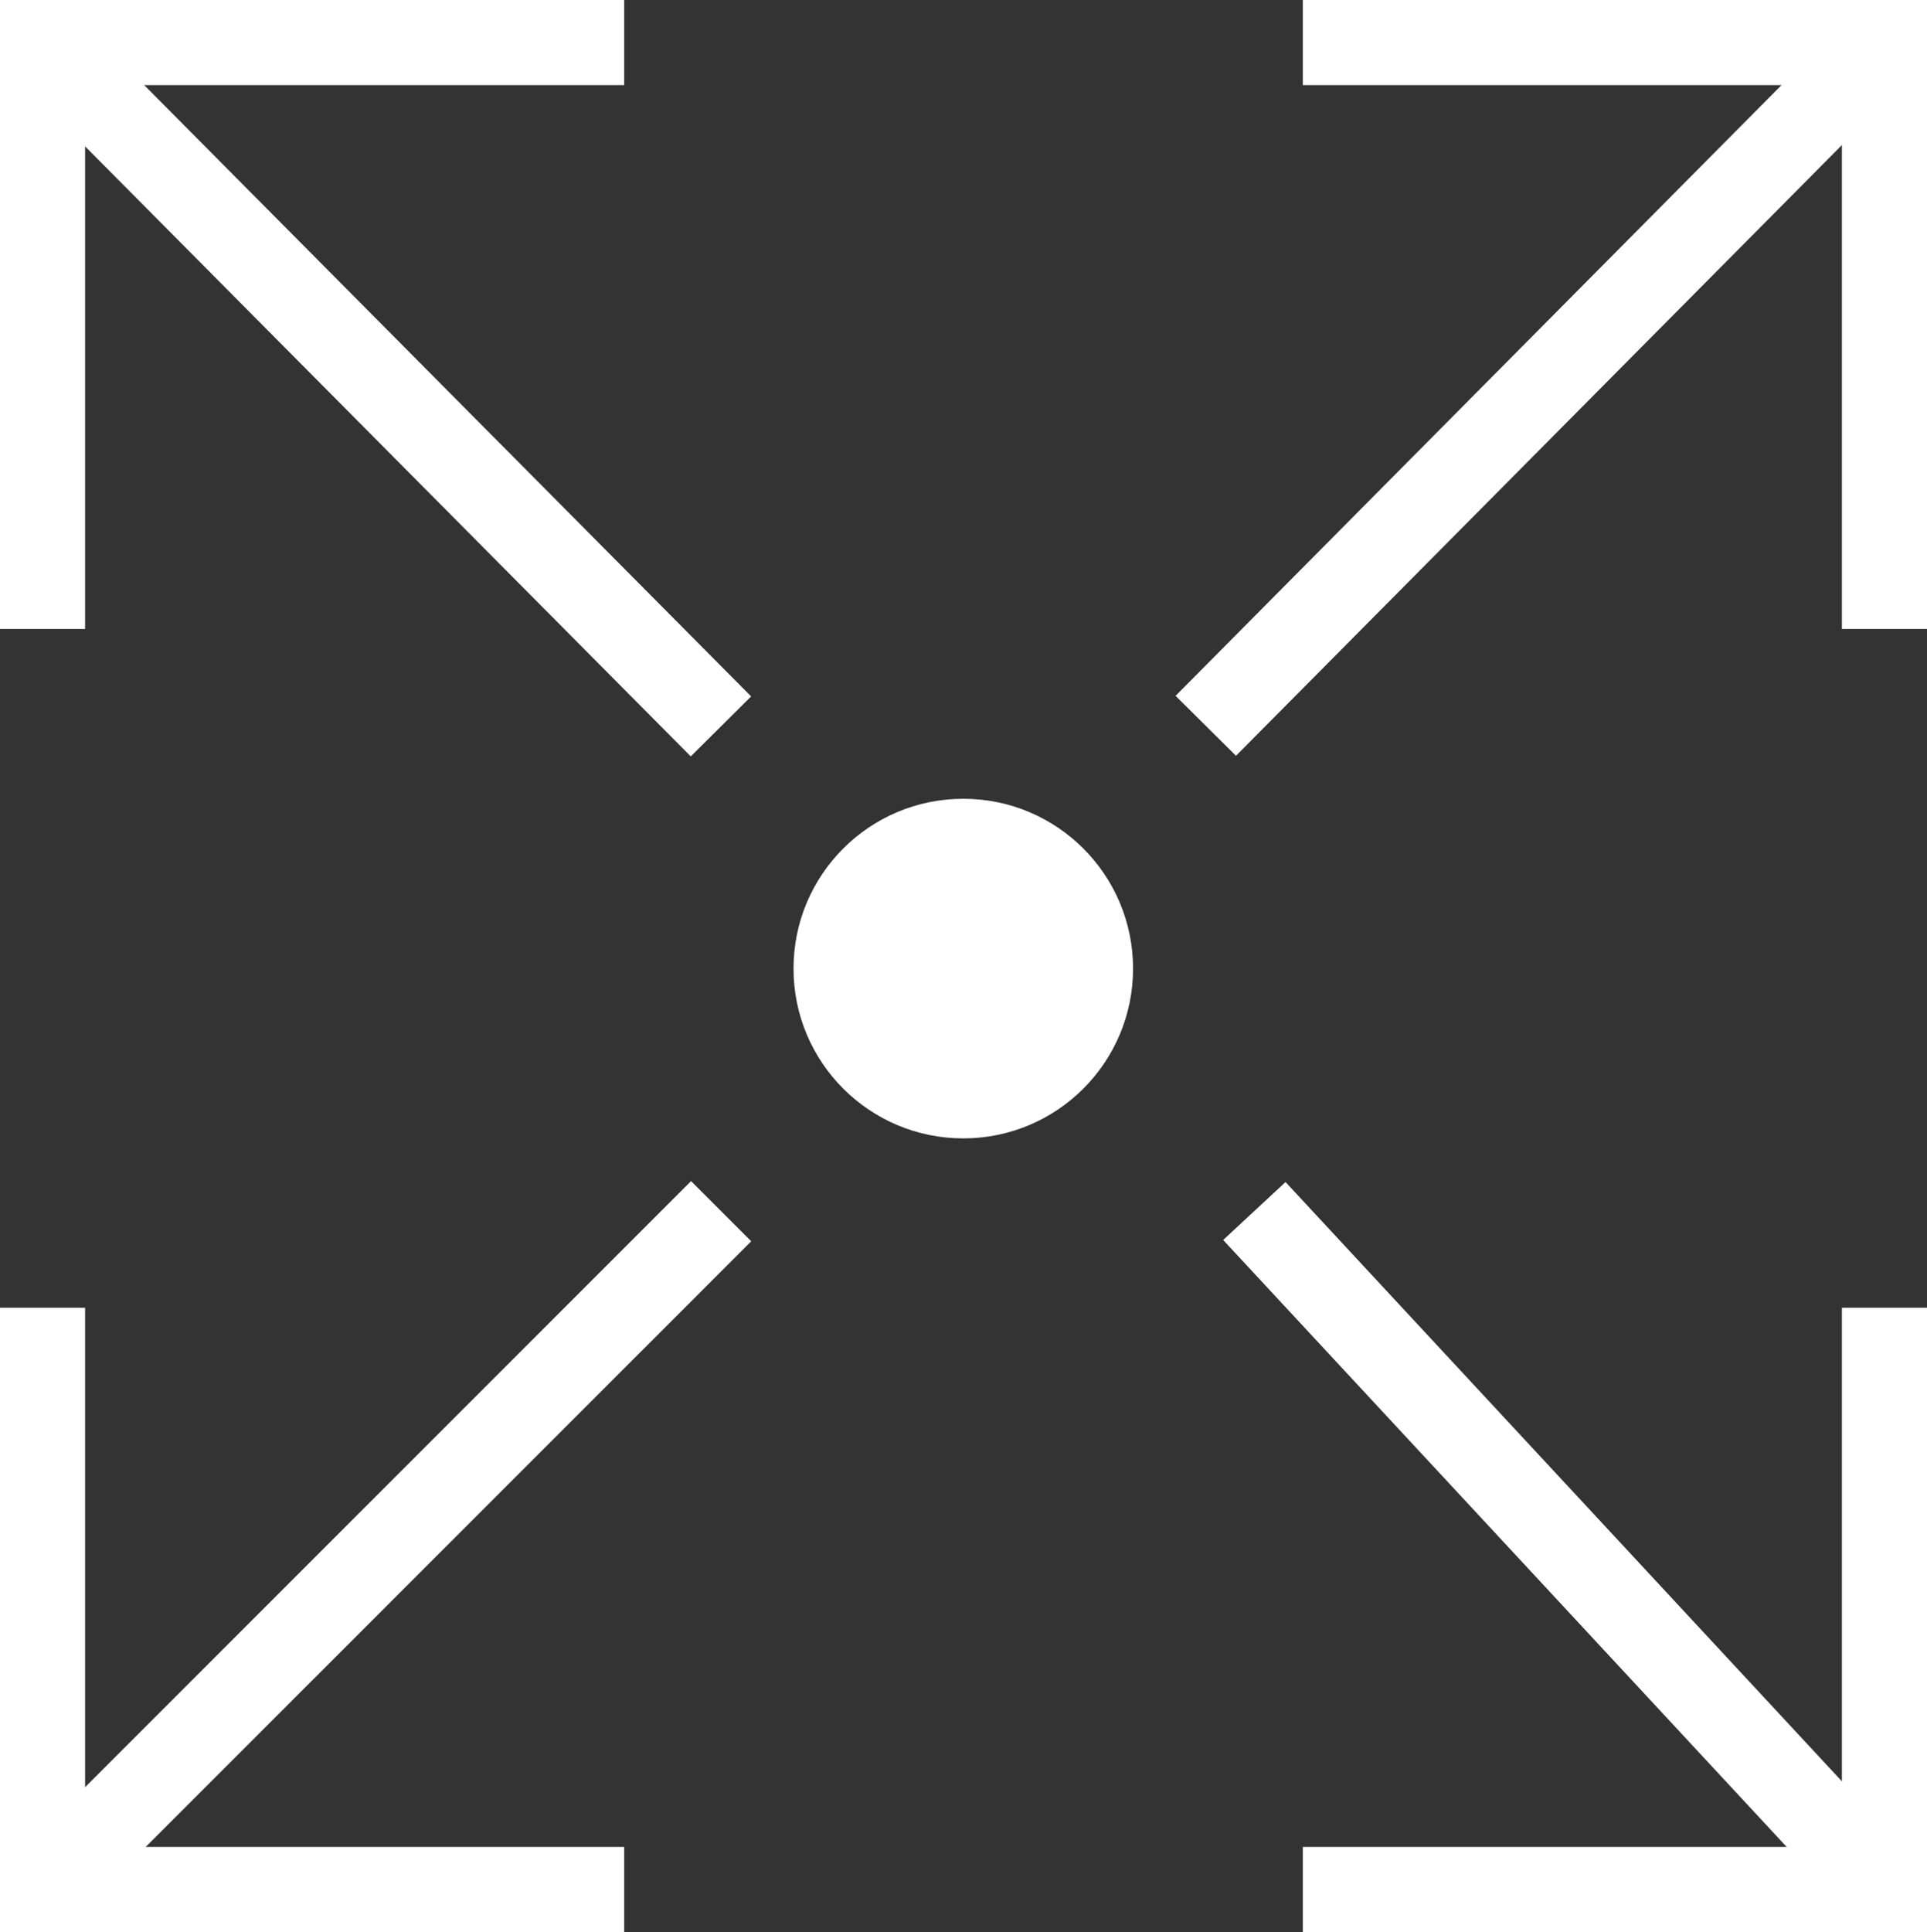
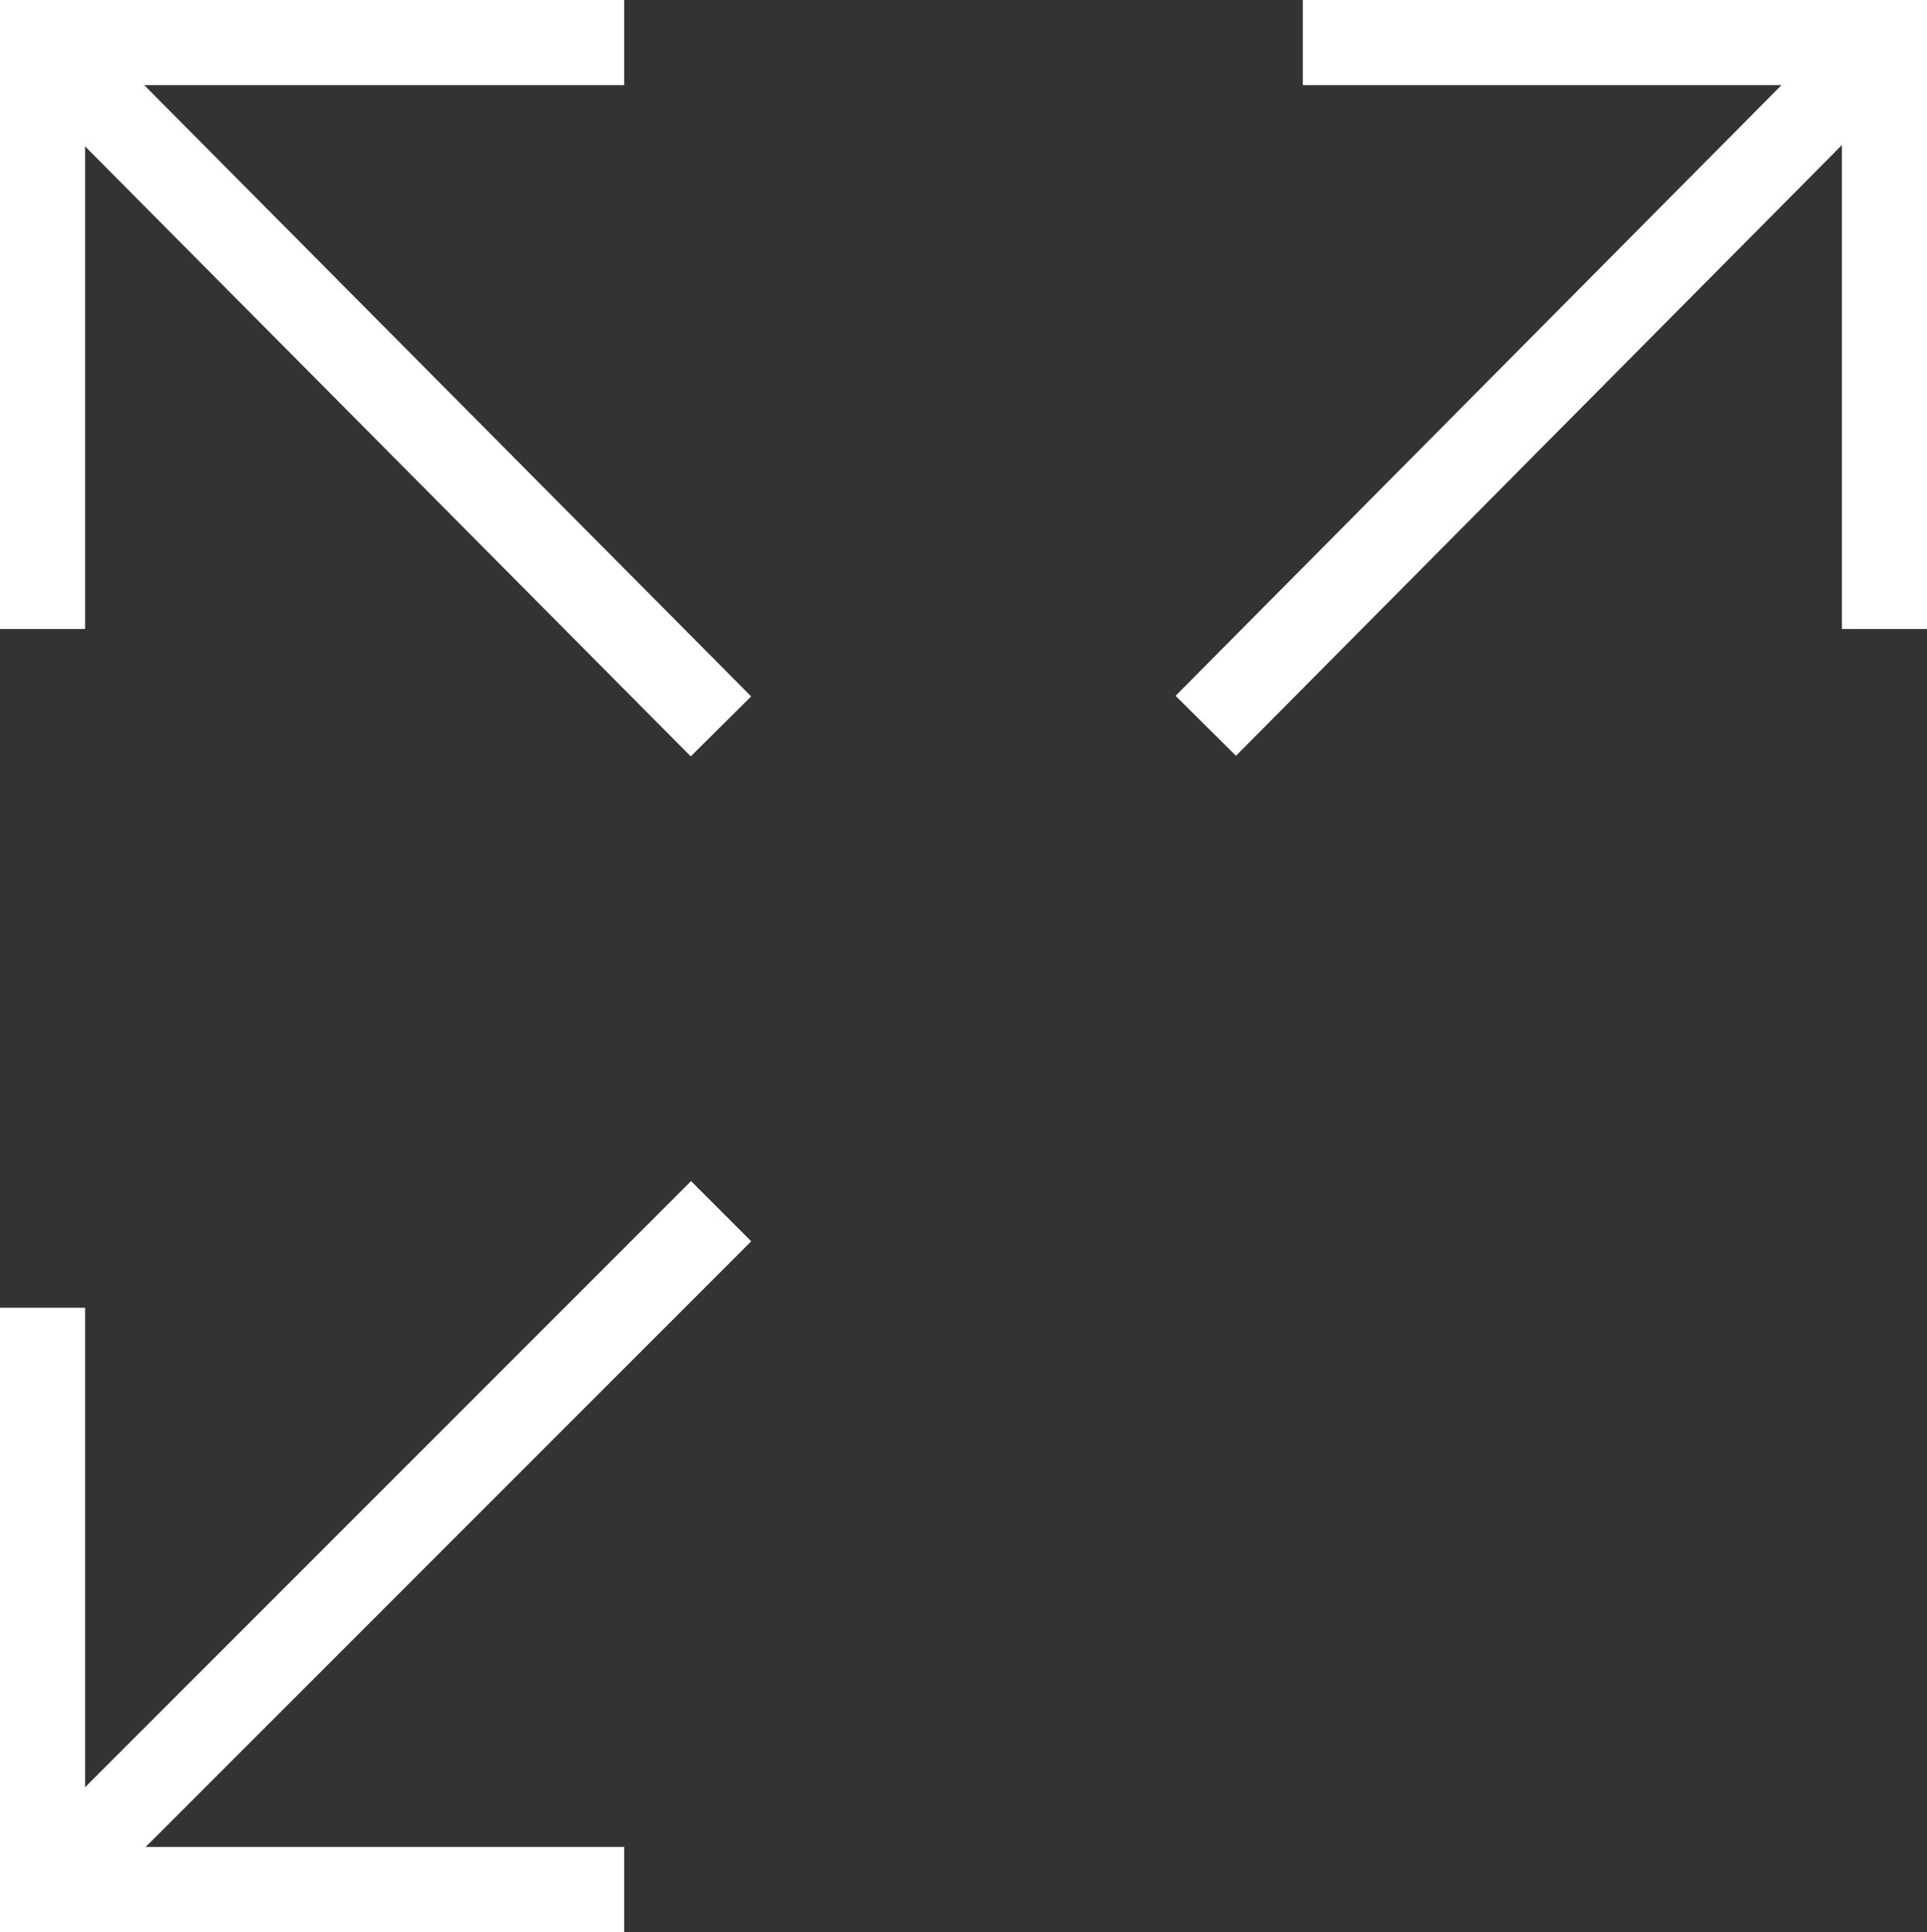
<svg xmlns="http://www.w3.org/2000/svg" id="Layer_2" data-name="Layer 2" viewBox="0 0 45.29 45.4">
  <rect x="0" y="0" width="45.29" height="45.4" fill="#333333" stroke="none" />
  <defs>
    <style>
      .cls-1 {
        fill: #fff;
      }
    </style>
  </defs>
  <g id="Layer_1-2" data-name="Layer 1">
    <g>
      <g id="Maximize">
        <rect class="cls-1" x="25" y="8.03" width="22.64" height="2" transform="translate(4.32 28.44) rotate(-45.22)" />
        <rect class="cls-1" x="-2.3" y="35.43" width="22.55" height="2" transform="translate(-23.13 17.02) rotate(-45)" />
        <rect class="cls-1" x="7.97" y="-2.29" width="2" height="22.64" transform="translate(-3.76 8.95) rotate(-44.8)" />
-         <rect class="cls-1" x="35.88" y="25.55" width="2" height="21.76" transform="translate(-14.93 34.83) rotate(-42.88)" />
        <polygon class="cls-1" points="14.67 45.4 0 45.4 0 30.73 2 30.73 2 43.4 14.67 43.4 14.67 45.4" />
        <polygon class="cls-1" points="45.29 14.78 43.29 14.78 43.29 2 30.62 2 30.62 0 45.29 0 45.29 14.78" />
        <polygon class="cls-1" points="2 14.78 0 14.78 0 0 14.67 0 14.67 2 2 2 2 14.78" />
-         <polygon class="cls-1" points="45.29 45.4 30.62 45.4 30.62 43.4 43.29 43.4 43.29 30.73 45.29 30.73 45.29 45.4" />
      </g>
-       <circle class="cls-1" cx="22.64" cy="22.76" r="3.99" />
    </g>
  </g>
</svg>